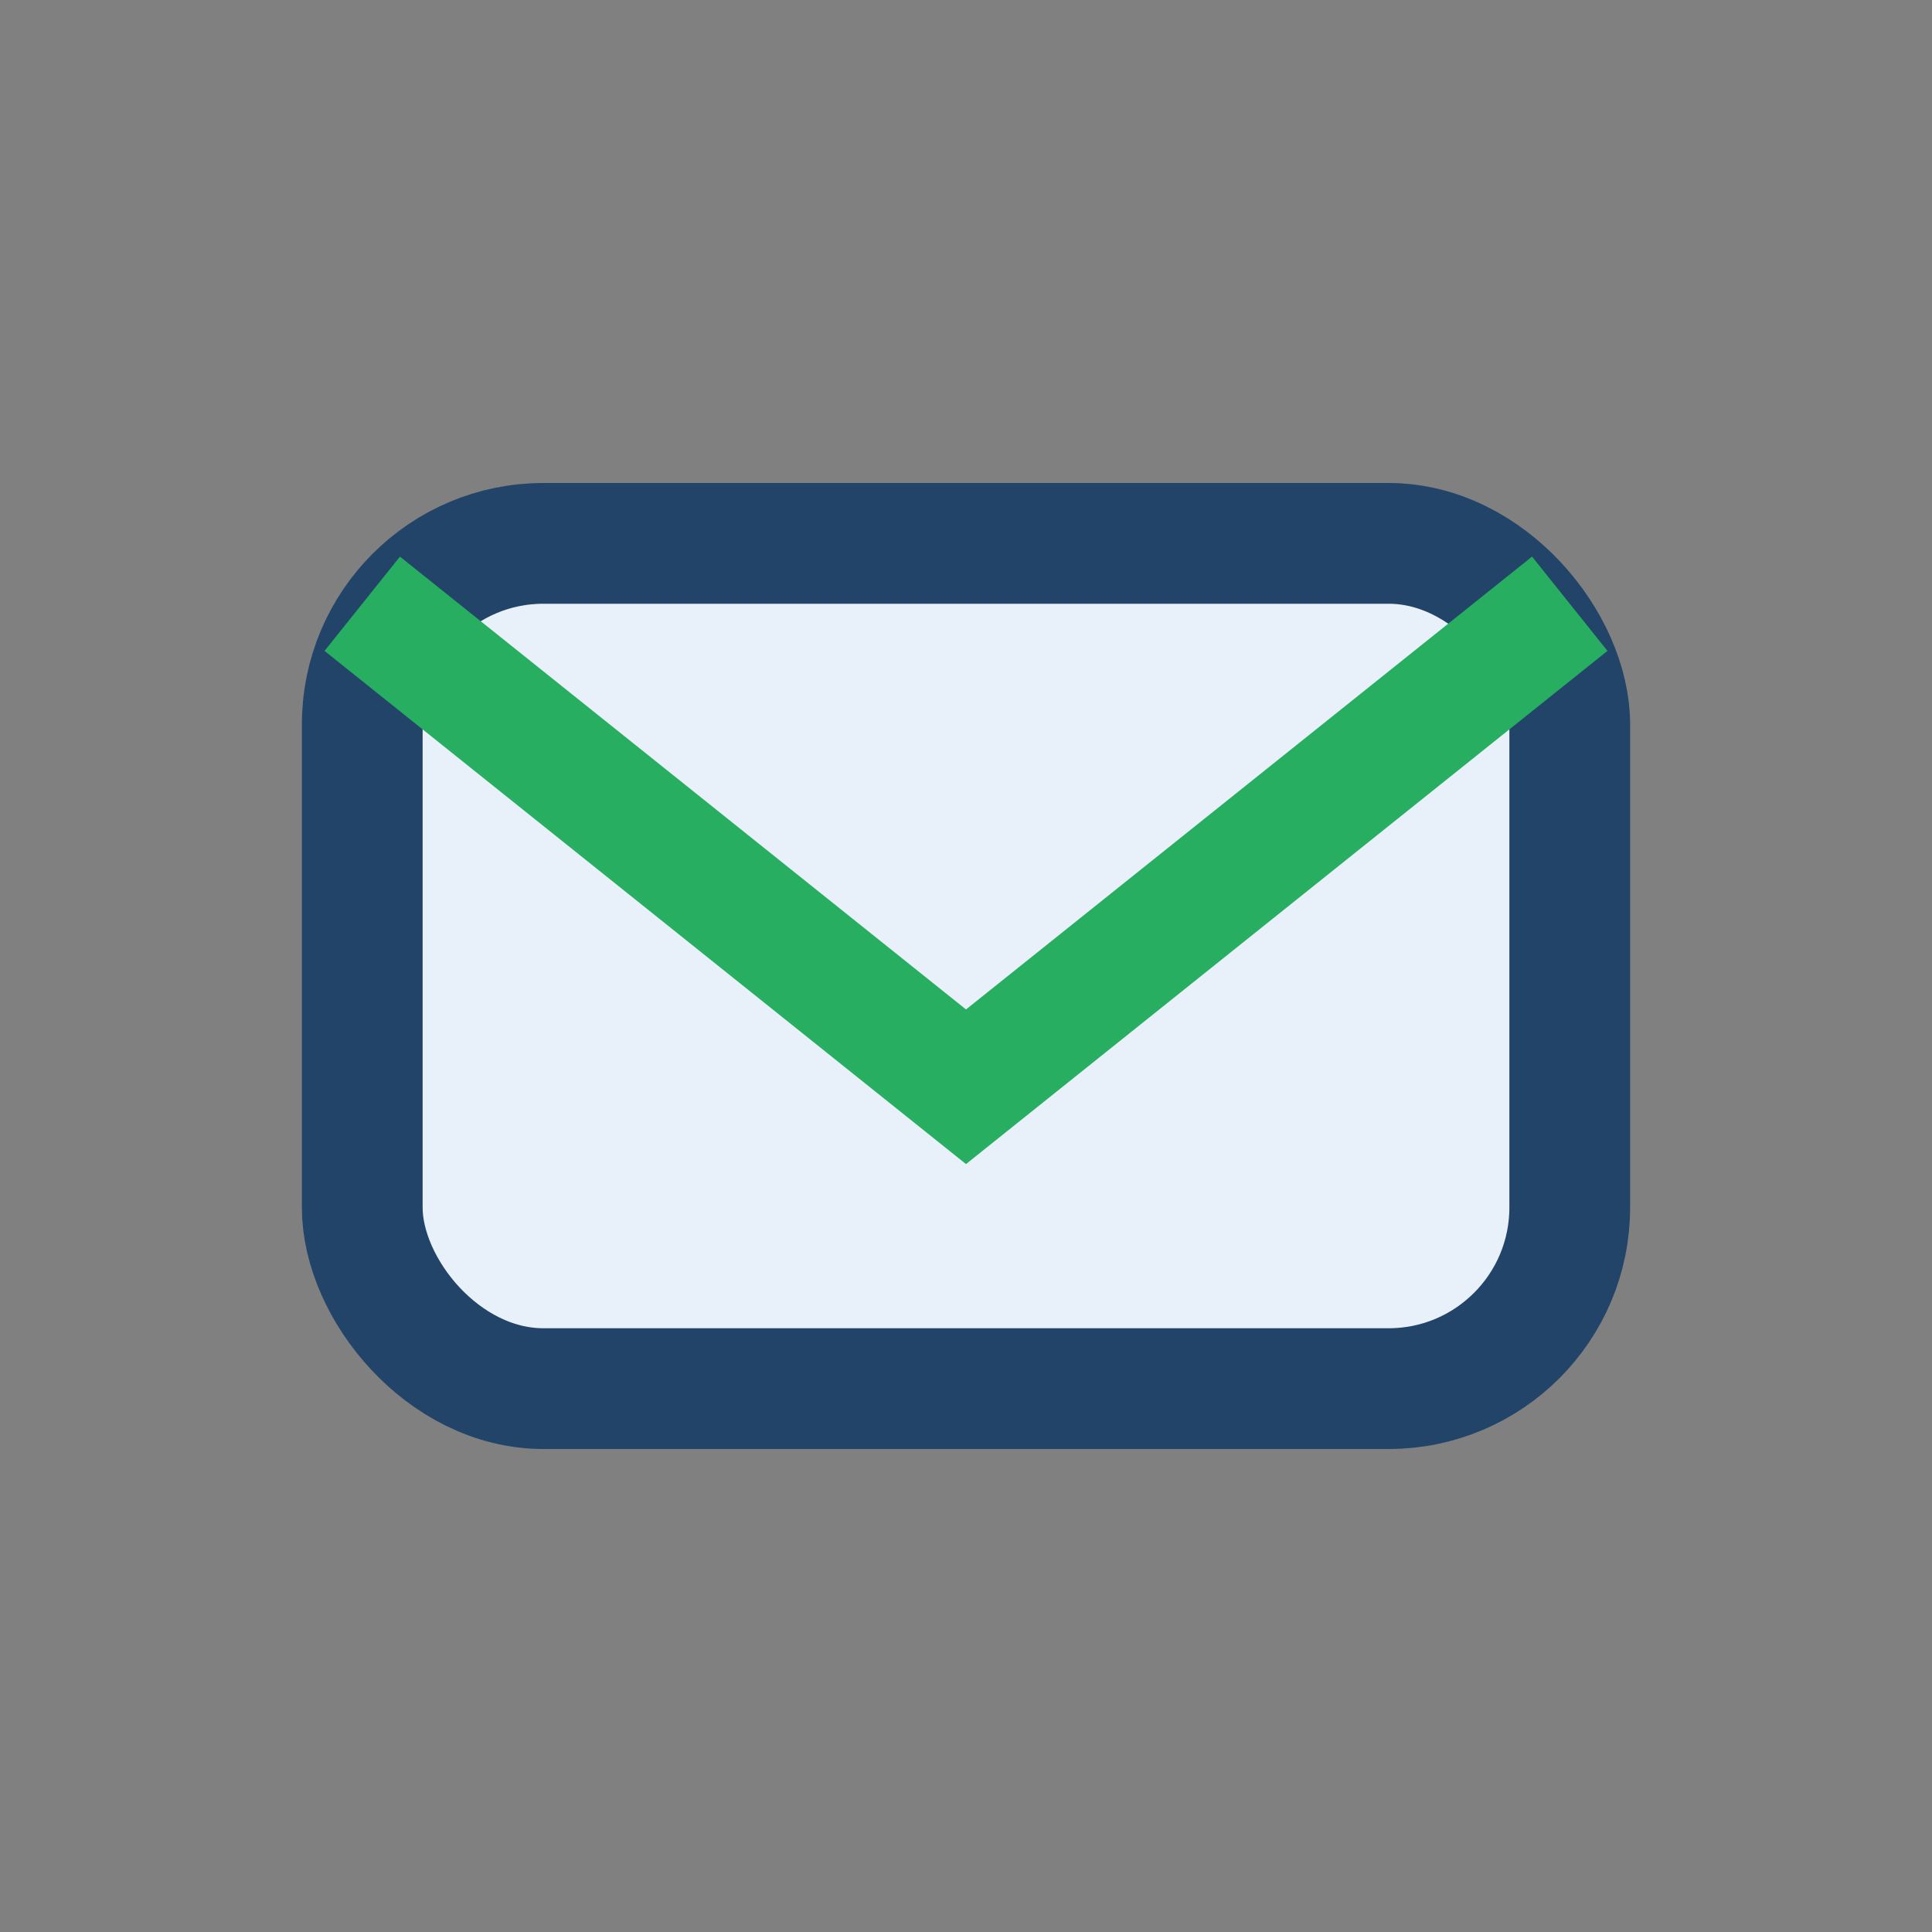
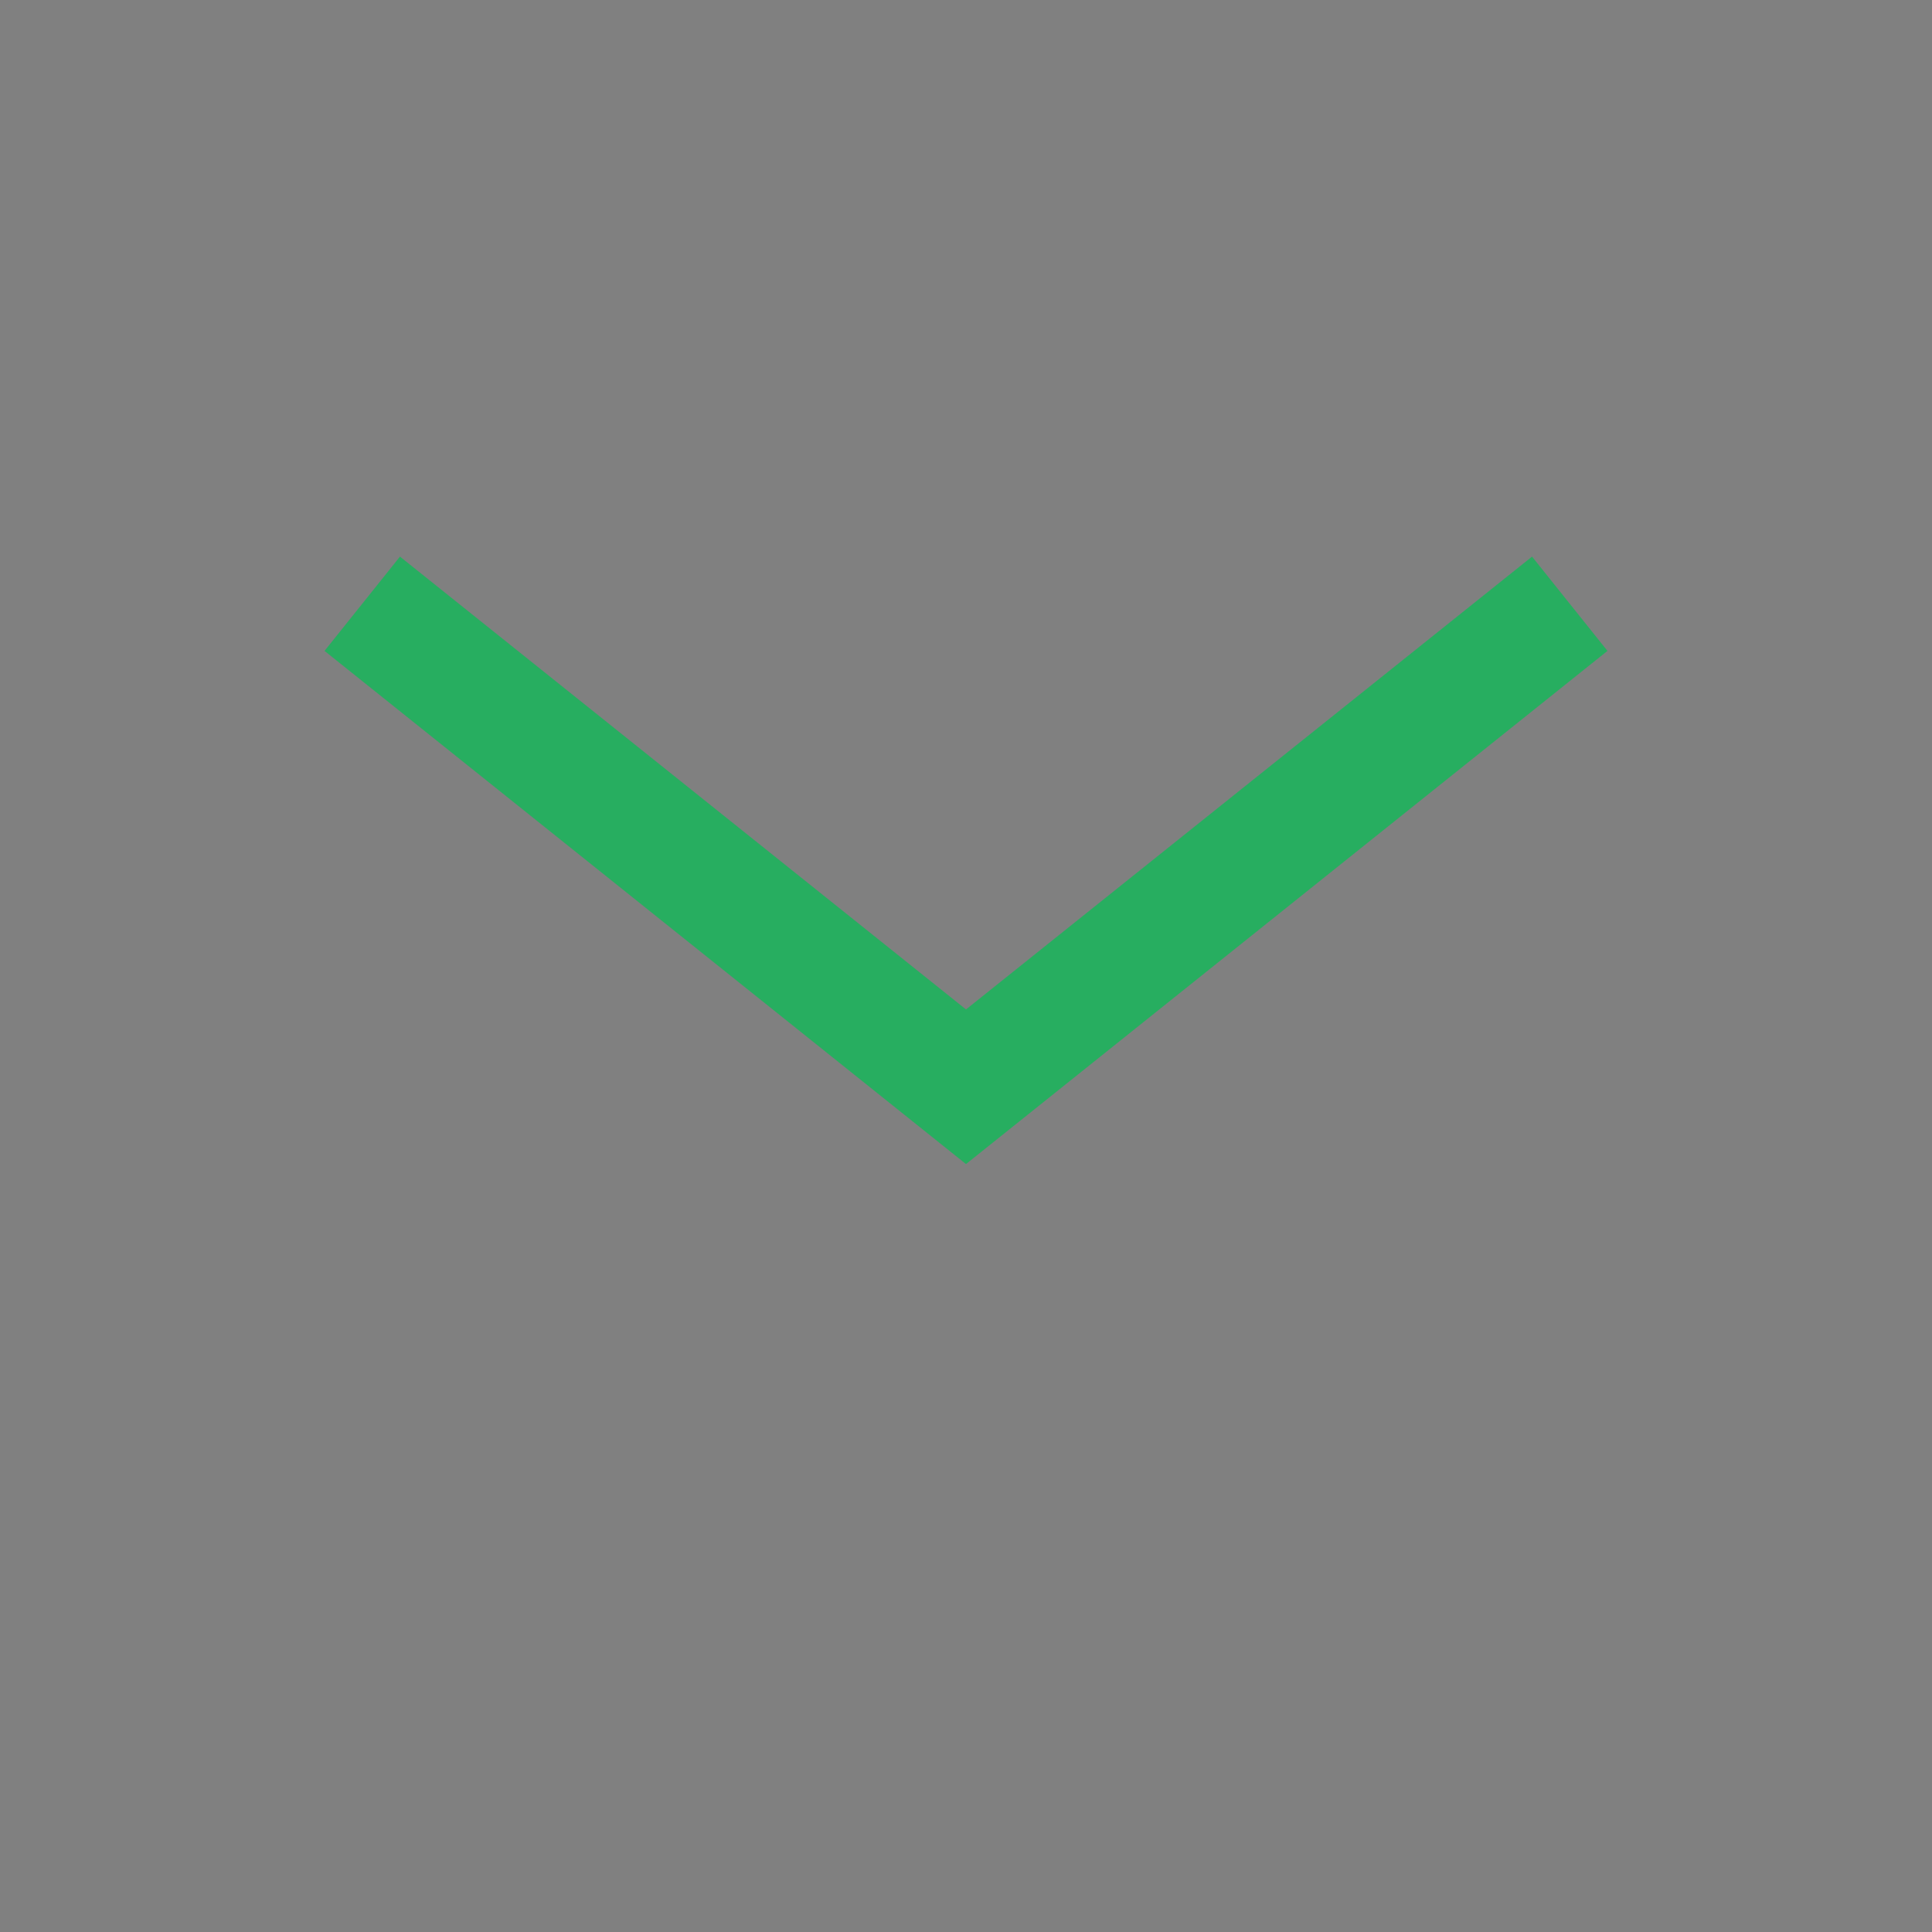
<svg xmlns="http://www.w3.org/2000/svg" width="32" height="32" viewBox="0 0 32 32">
  <rect x="0" y="0" width="32" height="32" fill="#808080" stroke="none" />
-   <rect x="6" y="9" width="20" height="14" rx="3" fill="#E8F0FA" stroke="#234469" stroke-width="2" />
  <path d="M6 10l10 8 10-8" stroke="#27AE60" stroke-width="2" fill="none" />
</svg>